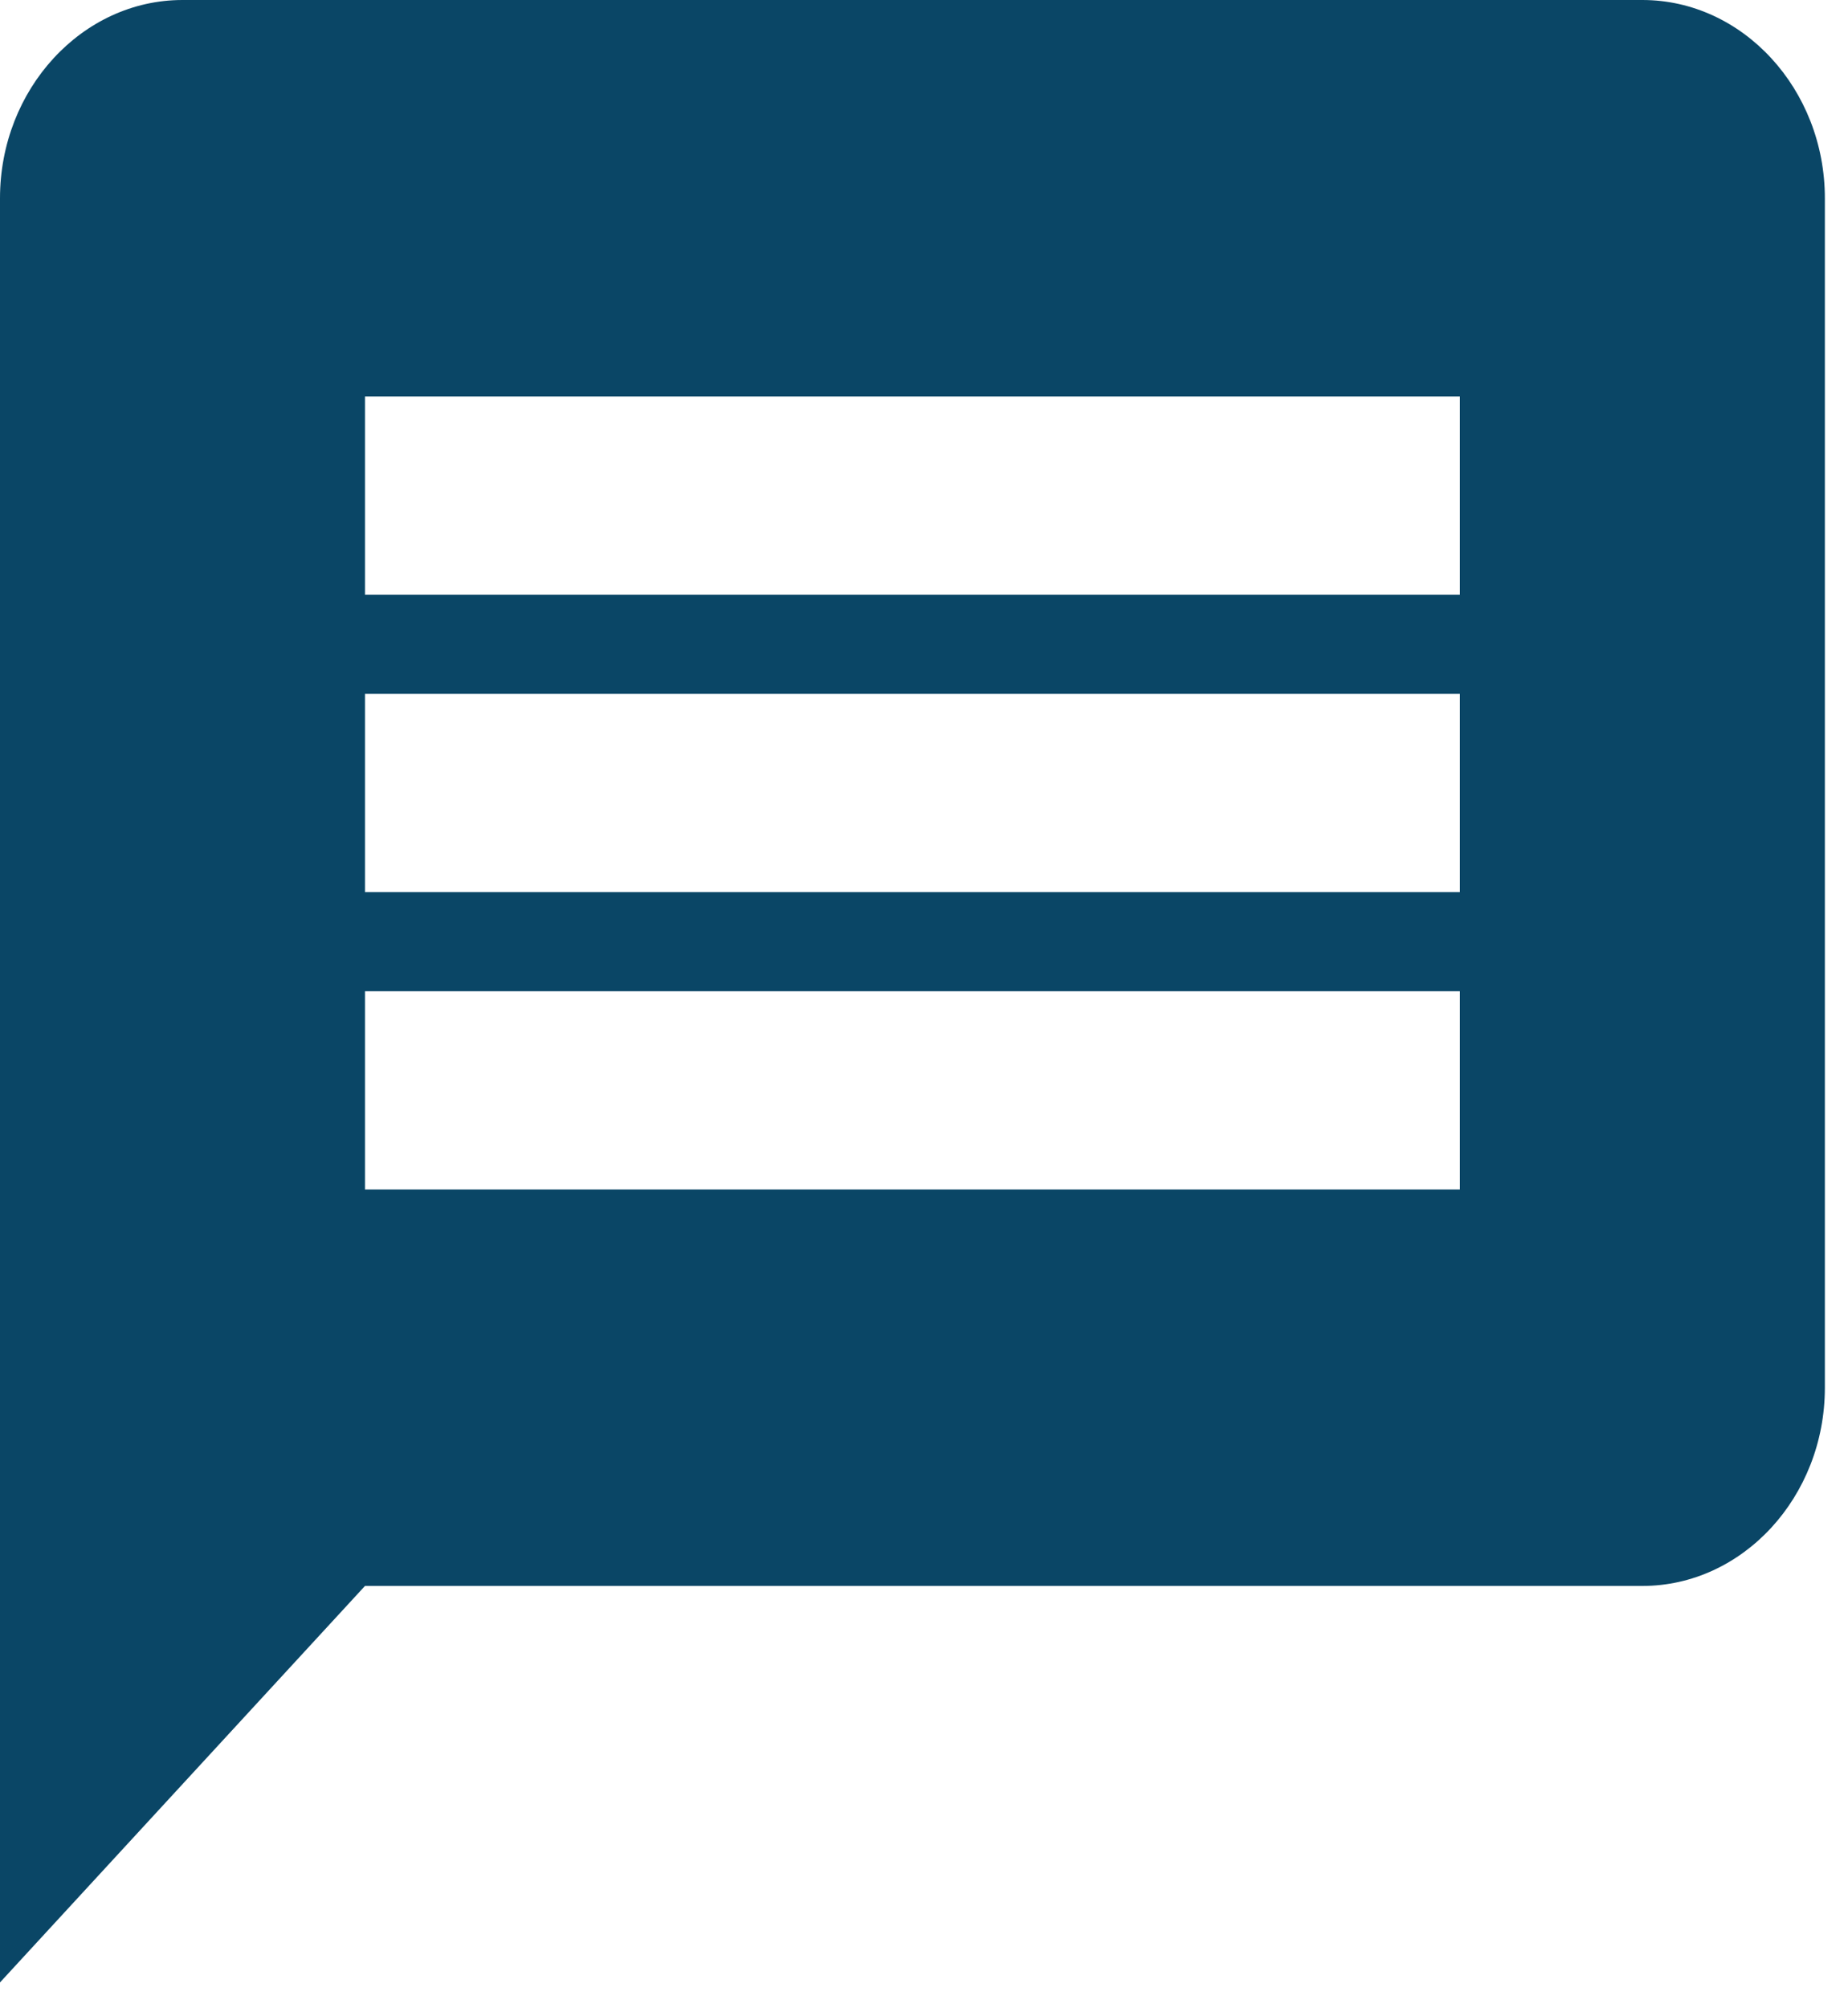
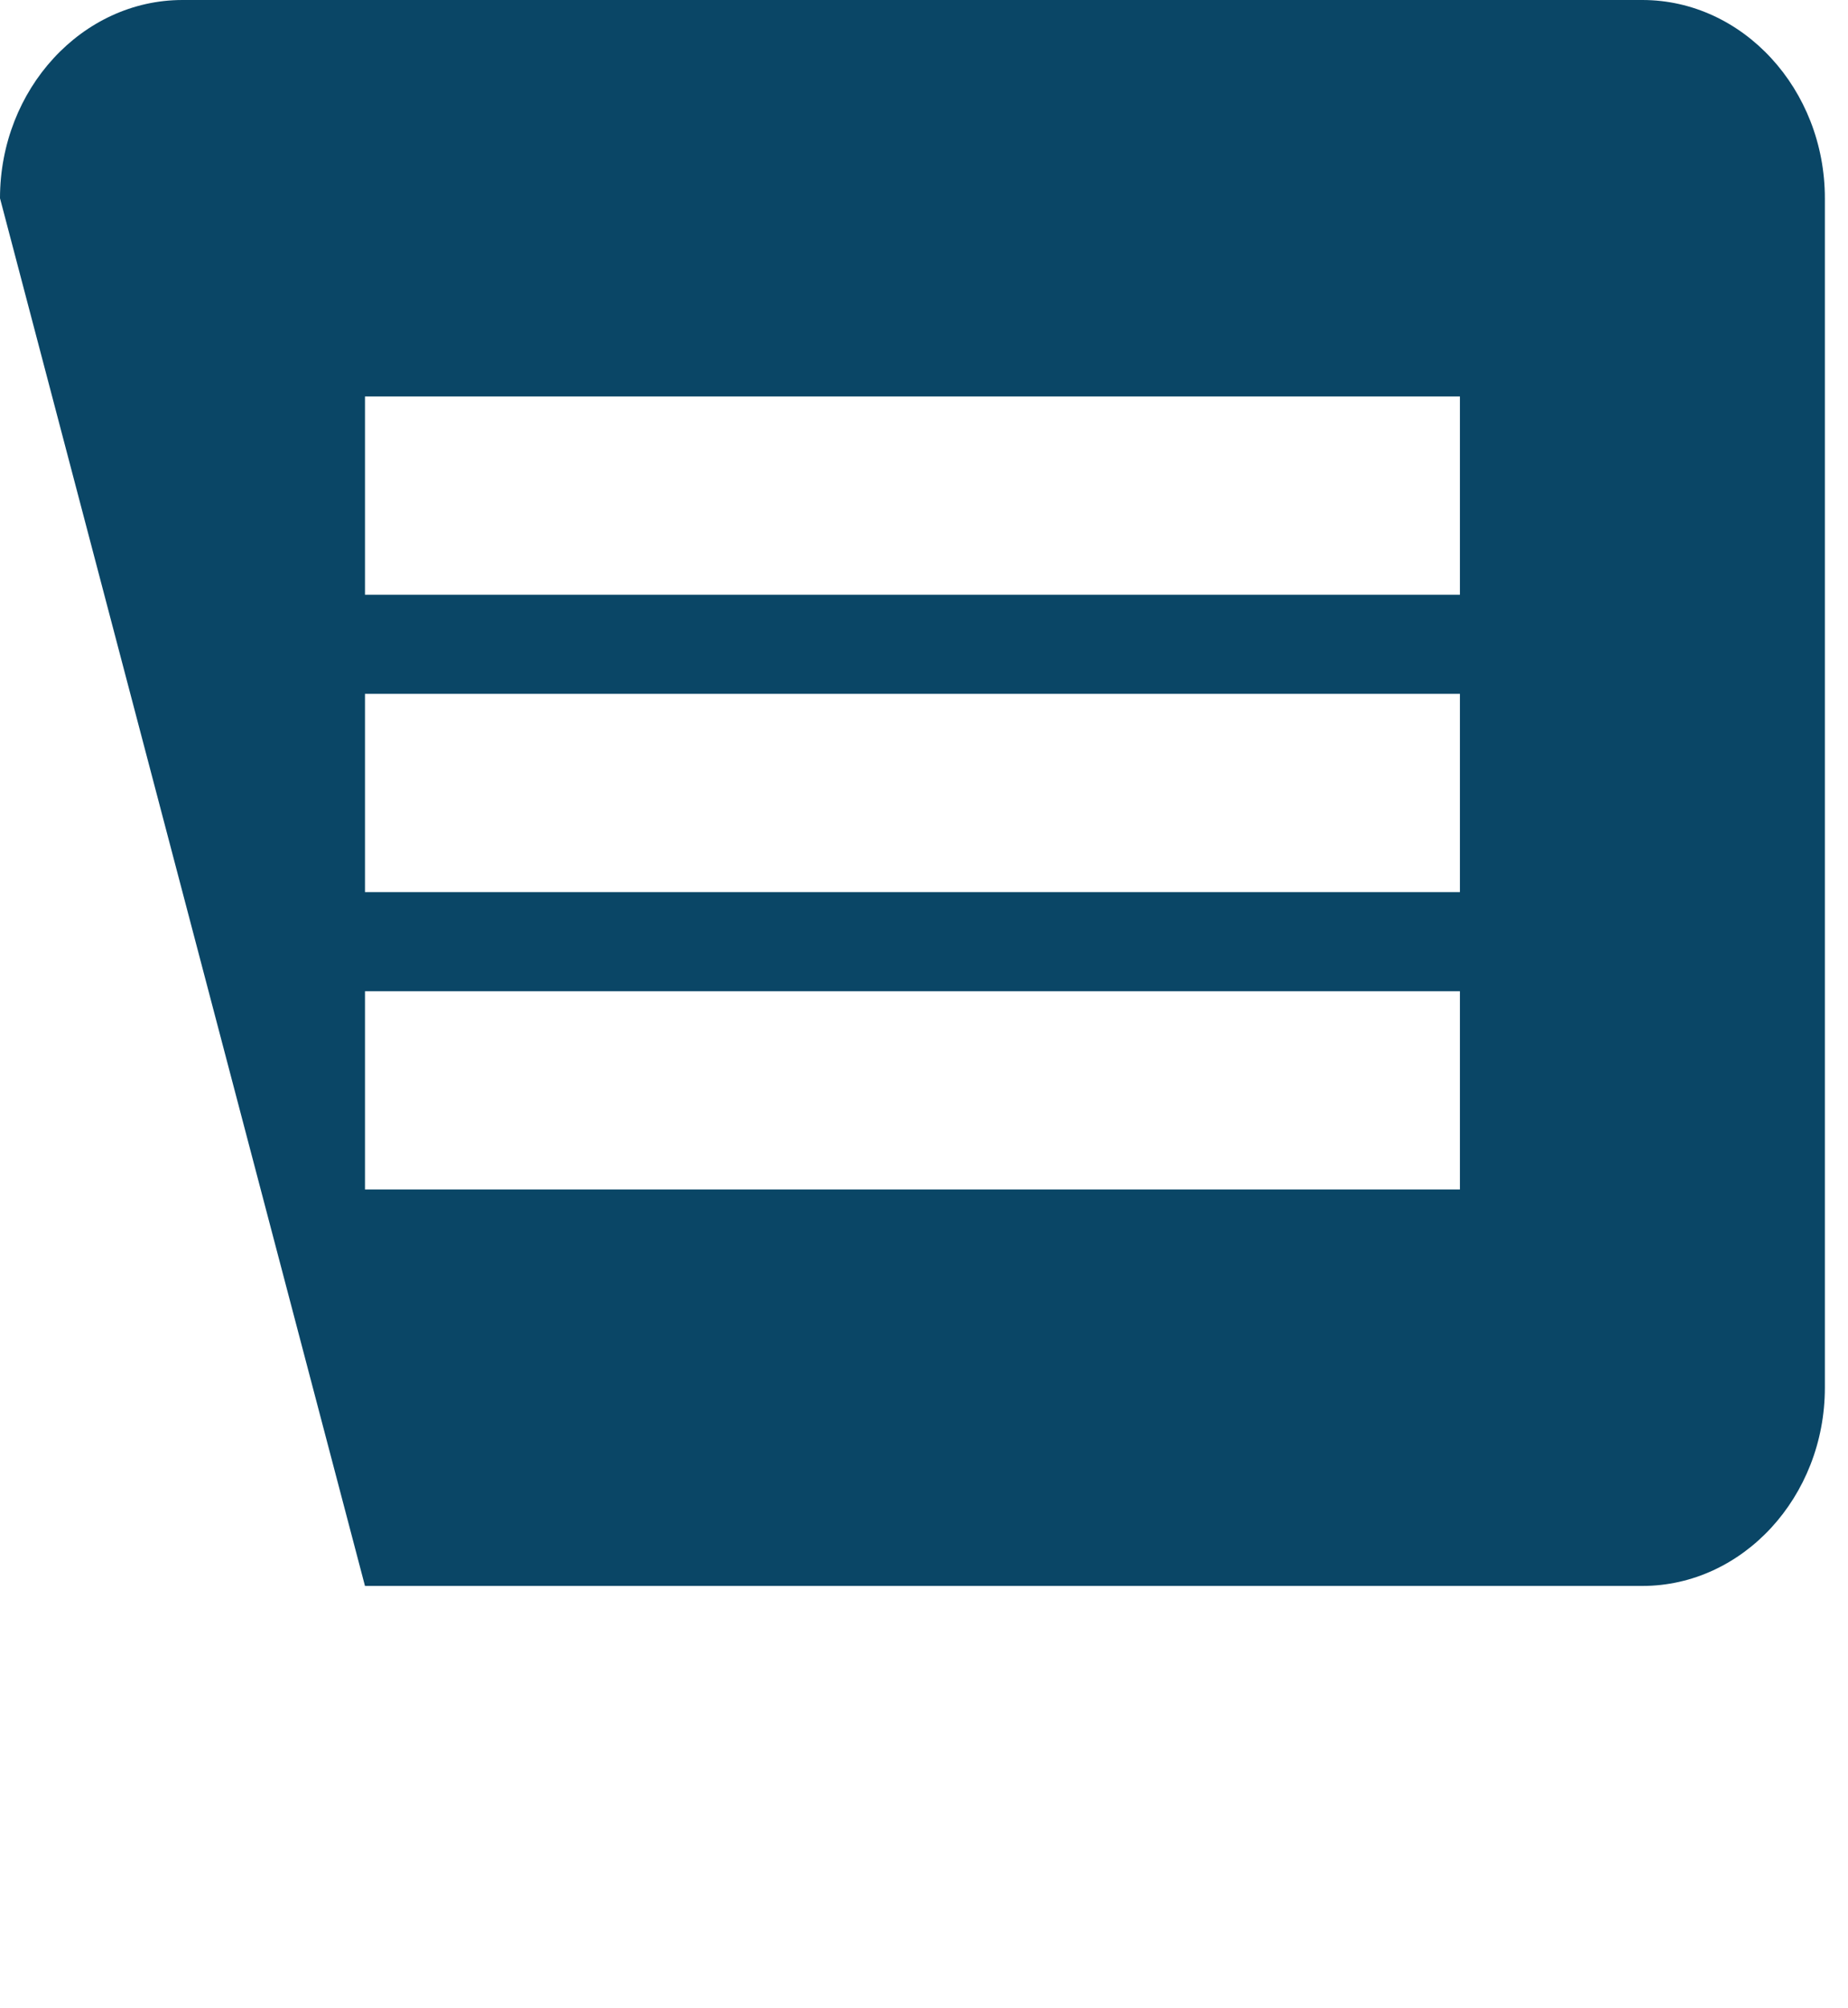
<svg xmlns="http://www.w3.org/2000/svg" xmlns:ns1="http://www.bohemiancoding.com/sketch/ns" width="58px" height="63px" viewBox="0 0 58 63" version="1.1">
  <title>message</title>
  <desc>Created with Sketch.</desc>
  <defs />
  <g id="CGI-NOTIFY" stroke="none" stroke-width="1" fill="none" fill-rule="evenodd" ns1:type="MSPage">
    <g id="CGI-Notify---Home" ns1:type="MSArtboardGroup" transform="translate(-270, -494)" fill="#0A4666">
      <g id="chips" ns1:type="MSLayerGroup" transform="translate(111, 132)">
        <g id="message" transform="translate(159, 362)" ns1:type="MSShapeGroup">
-           <path d="M51.547,0 L5.727,0 C2.577,0 0,2.799 0,6.221 L0,62.209 L11.455,49.767 L51.547,49.767 C54.697,49.767 57.274,46.968 57.274,43.546 L57.274,6.221 C57.274,2.799 54.697,0 51.547,0 L51.547,0 Z M45.82,37.325 L11.455,37.325 L11.455,31.105 L45.82,31.105 L45.82,37.325 L45.82,37.325 Z M45.82,27.994 L11.455,27.994 L11.455,21.773 L45.82,21.773 L45.82,27.994 L45.82,27.994 Z M45.82,18.663 L11.455,18.663 L11.455,12.442 L45.82,12.442 L45.82,18.663 L45.82,18.663 Z" id="Shape" />
+           <path d="M51.547,0 L5.727,0 C2.577,0 0,2.799 0,6.221 L11.455,49.767 L51.547,49.767 C54.697,49.767 57.274,46.968 57.274,43.546 L57.274,6.221 C57.274,2.799 54.697,0 51.547,0 L51.547,0 Z M45.82,37.325 L11.455,37.325 L11.455,31.105 L45.82,31.105 L45.82,37.325 L45.82,37.325 Z M45.82,27.994 L11.455,27.994 L11.455,21.773 L45.82,21.773 L45.82,27.994 L45.82,27.994 Z M45.82,18.663 L11.455,18.663 L11.455,12.442 L45.82,12.442 L45.82,18.663 L45.82,18.663 Z" id="Shape" />
        </g>
      </g>
    </g>
  </g>
</svg>